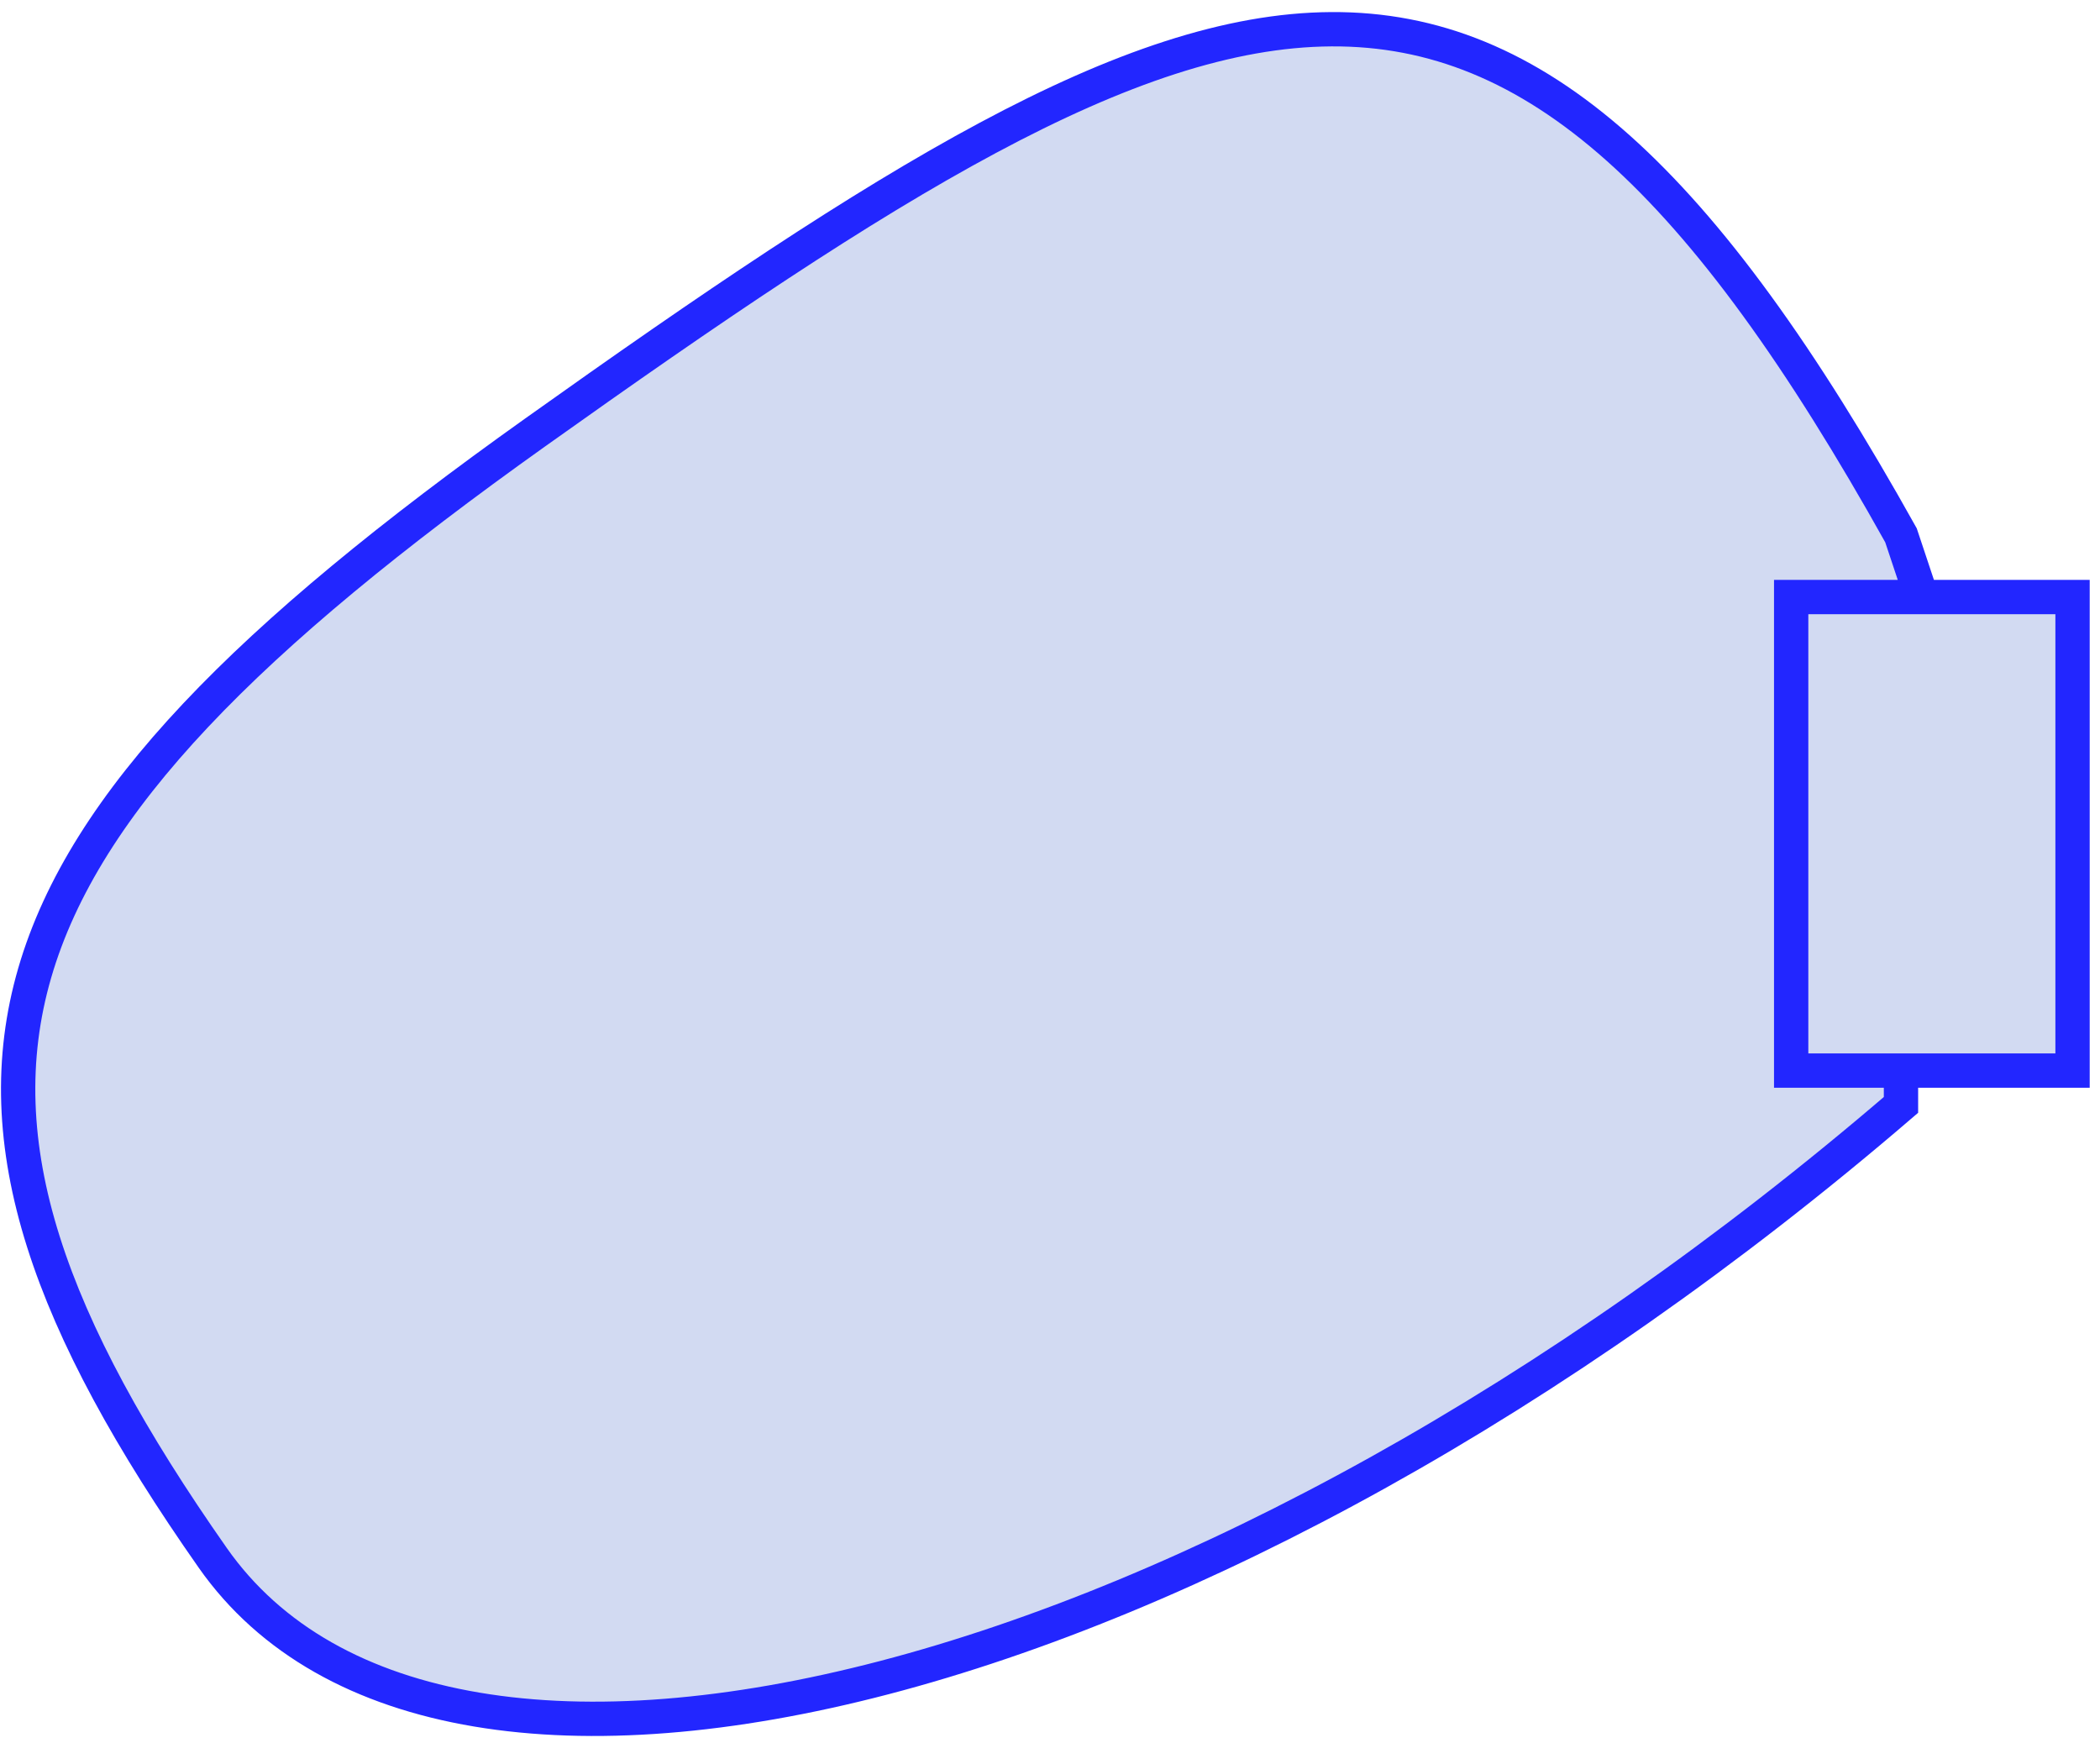
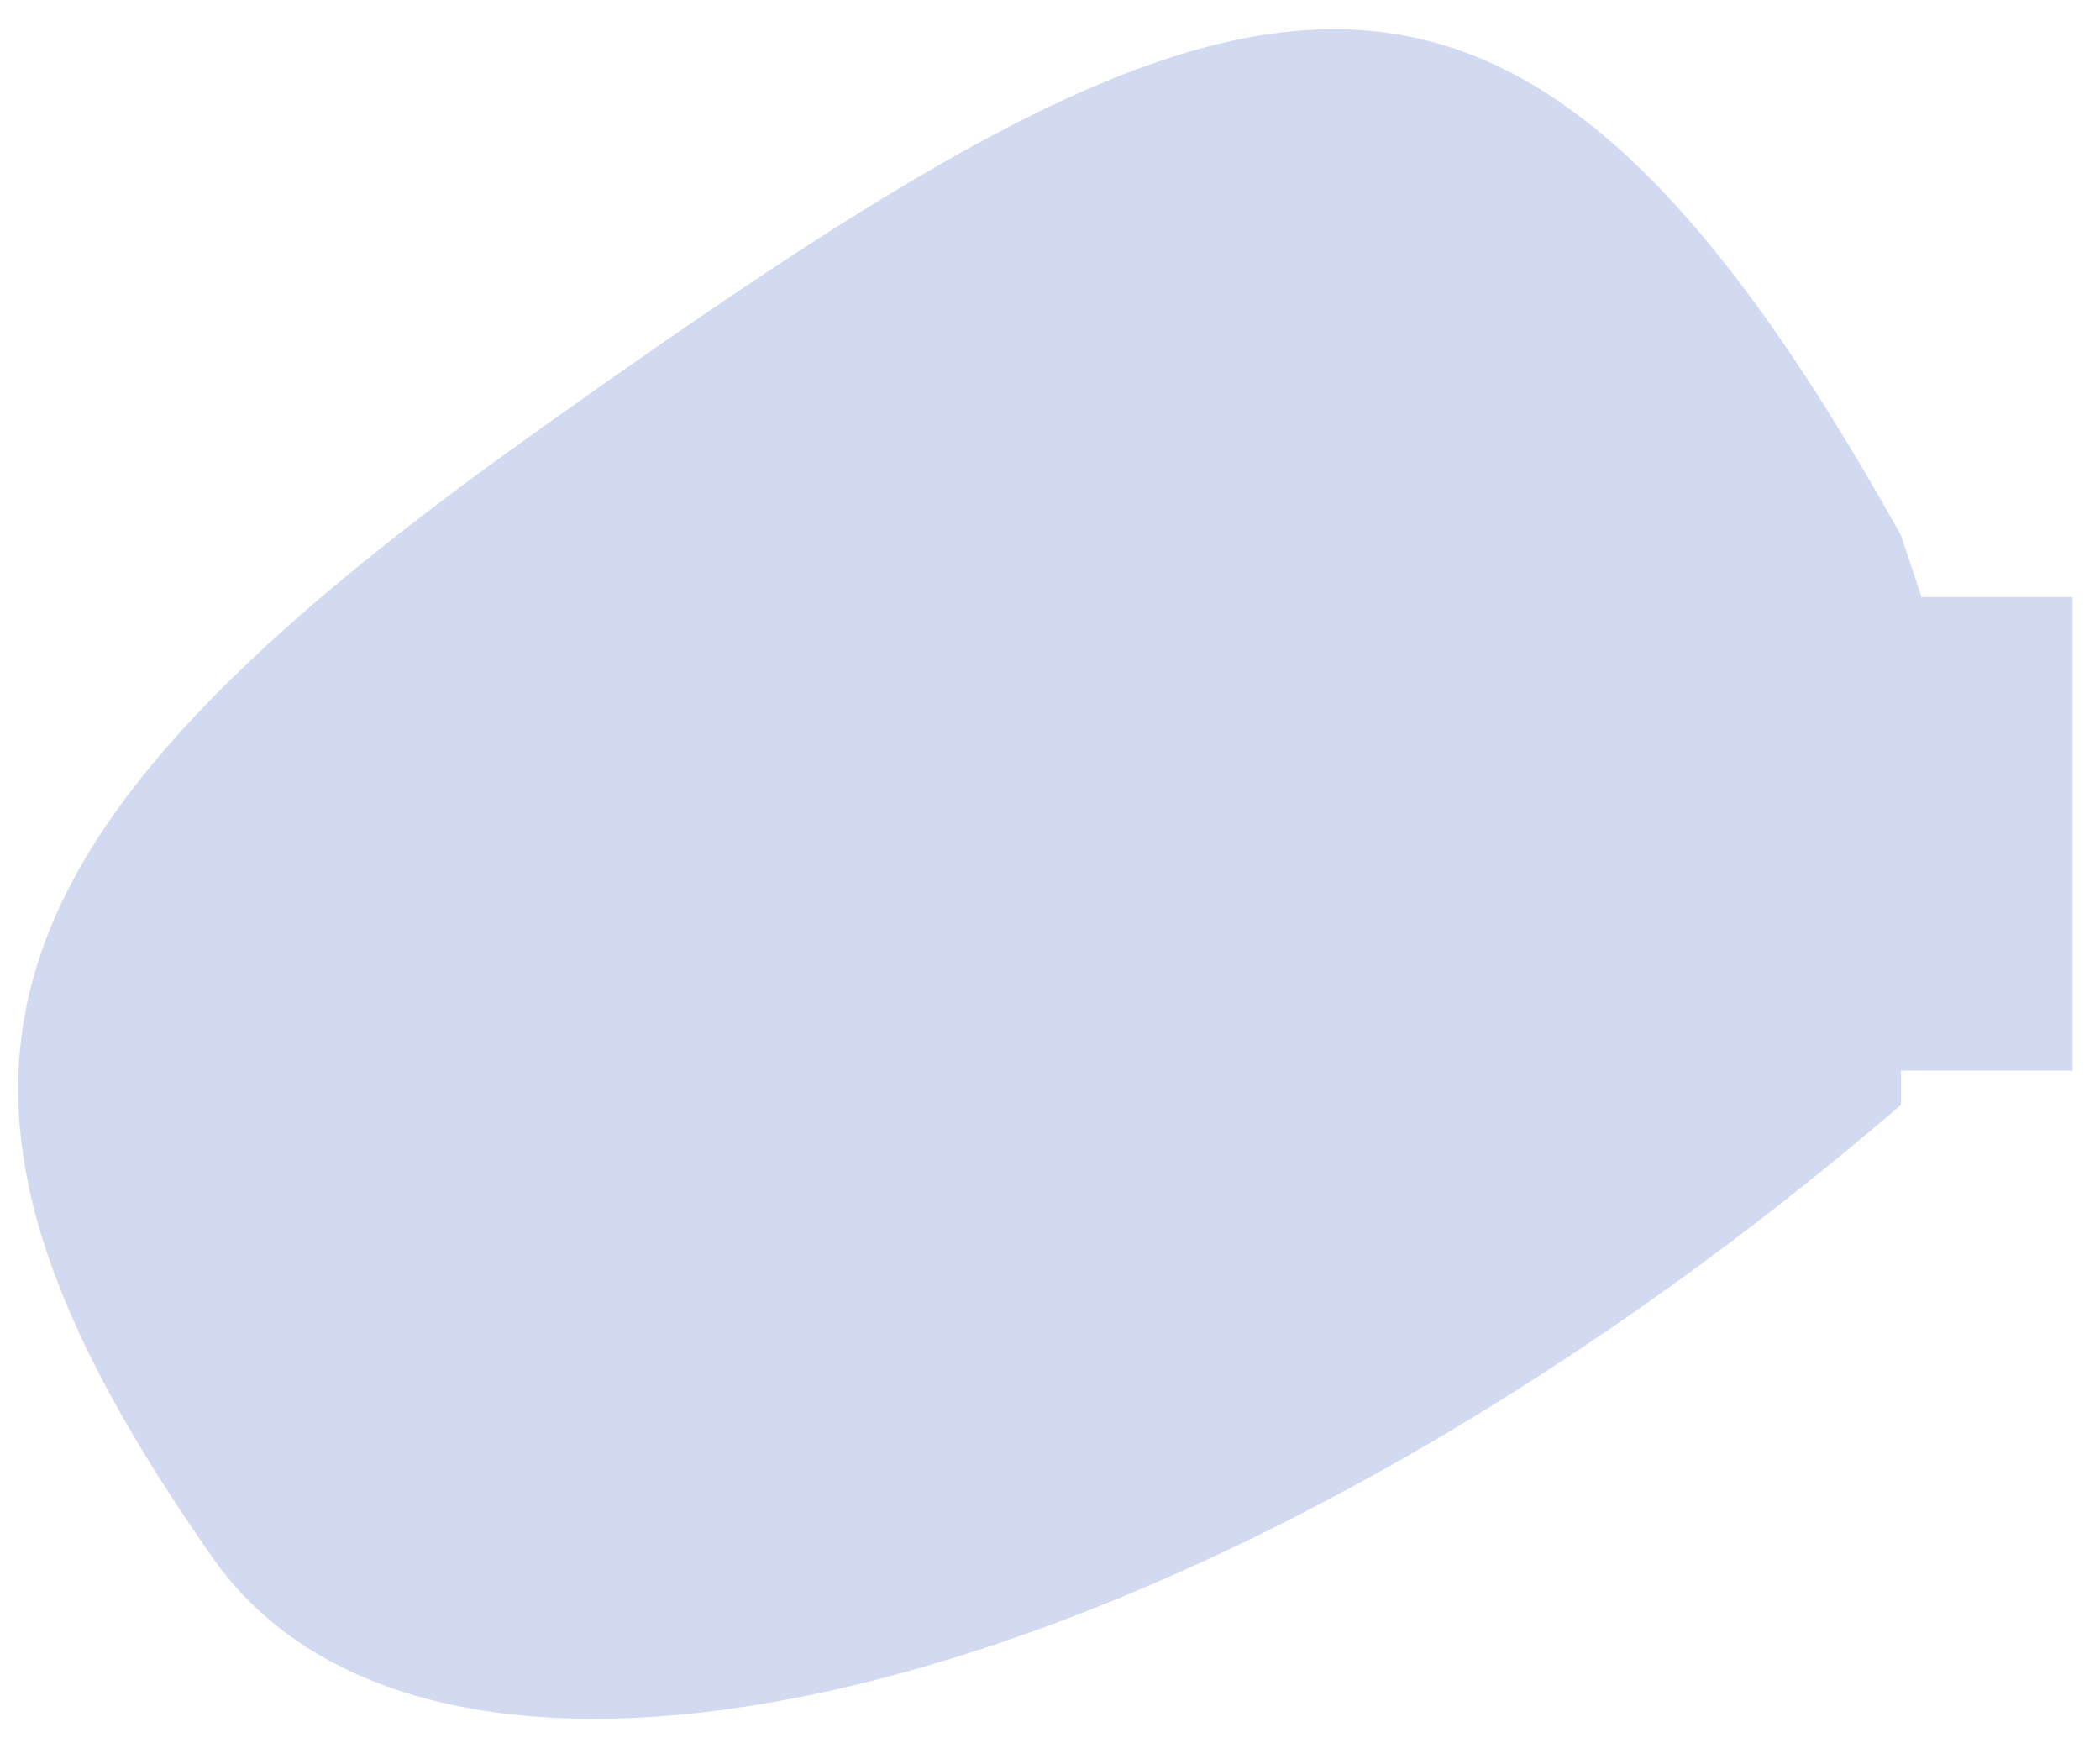
<svg xmlns="http://www.w3.org/2000/svg" width="153" height="127" viewBox="0 0 153 127" fill="none">
  <path d="M39 31.5C90 -4.821 109.5 -13 138.5 39L140 43.5H151V51V78H138.5V80.5C88.127 123.776 32.329 137.5 15.5 113.5C-8.473 79.311 -2.946 61.372 39 31.5Z" fill="#224AC1" fill-opacity="0.2" />
-   <path d="M140 43.5L138.5 39C109.5 -13 90 -4.821 39 31.5C-2.946 61.372 -8.473 79.311 15.5 113.5C32.329 137.5 88.127 123.776 138.5 80.5V78M140 43.5H130.5V78H138.5M140 43.5H151V51V78H138.5" stroke="#2226FF" stroke-width="2.5" />
</svg>